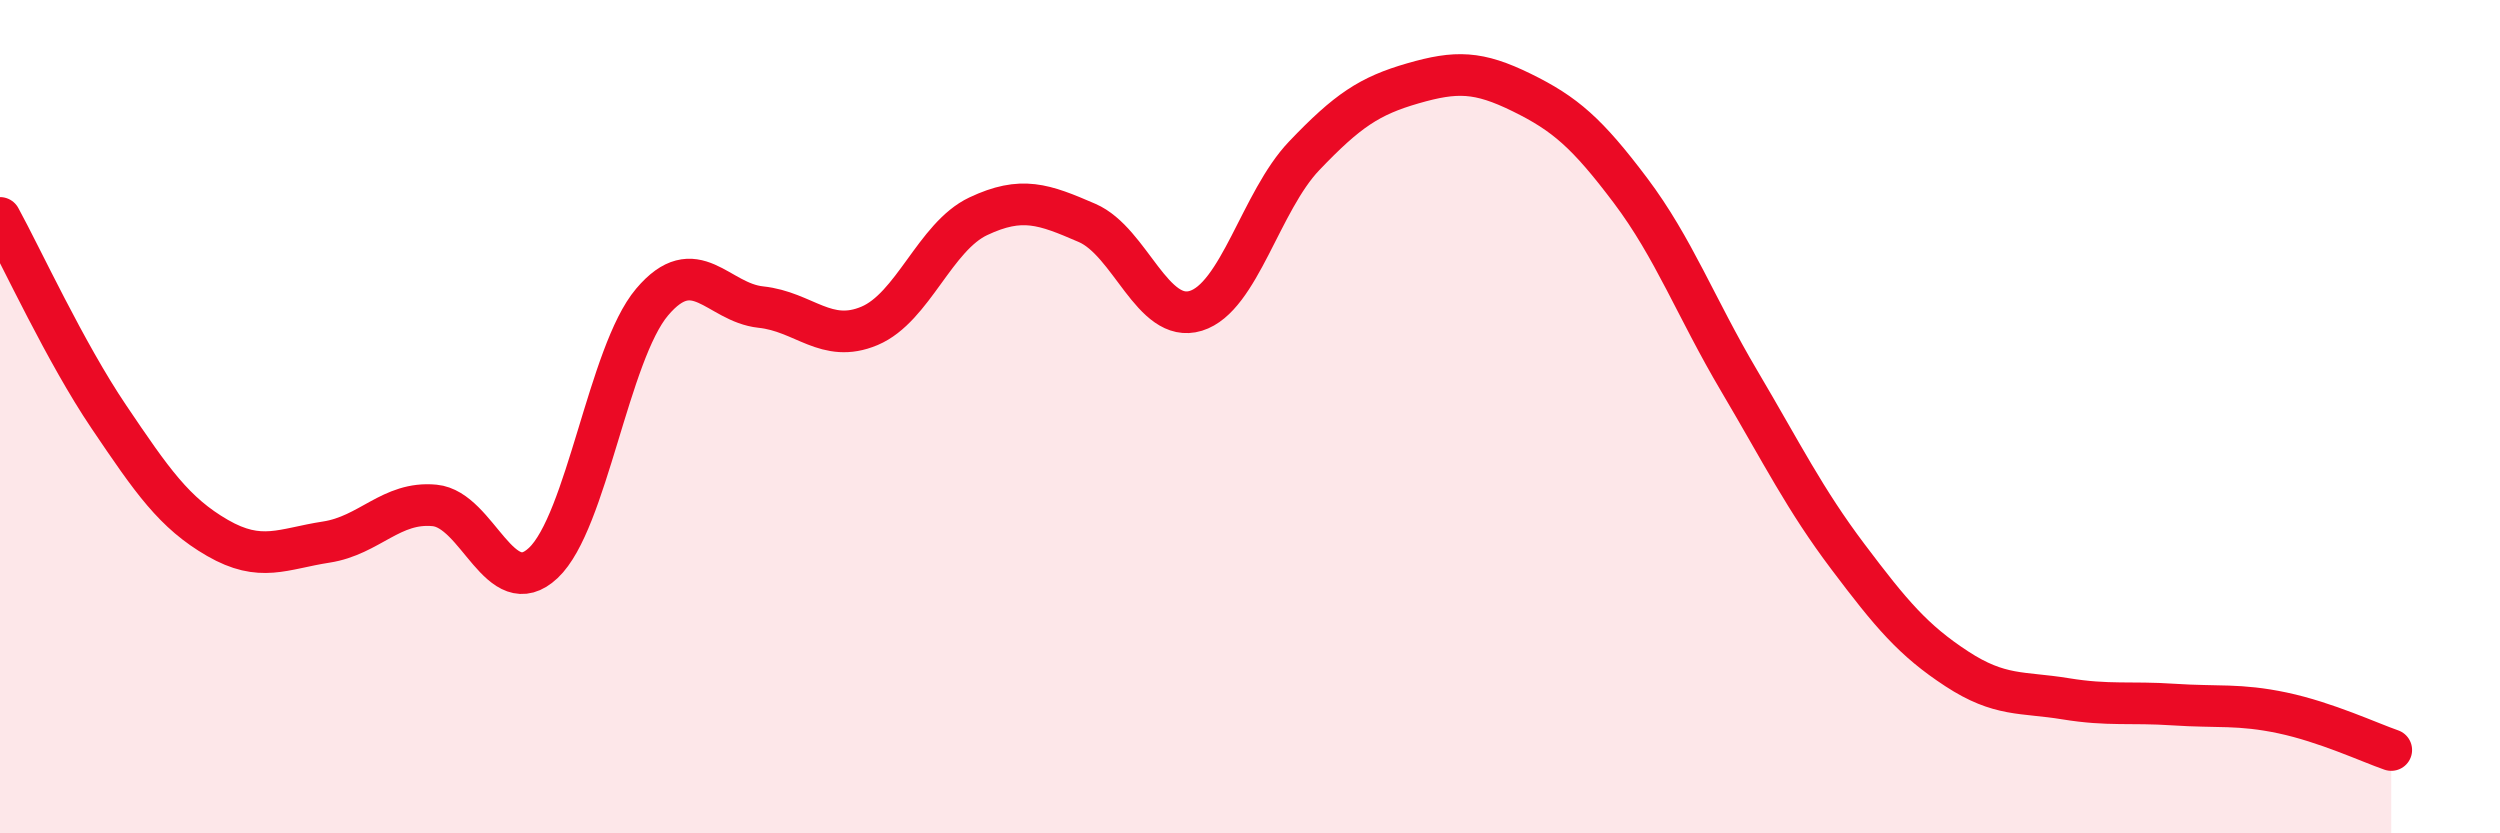
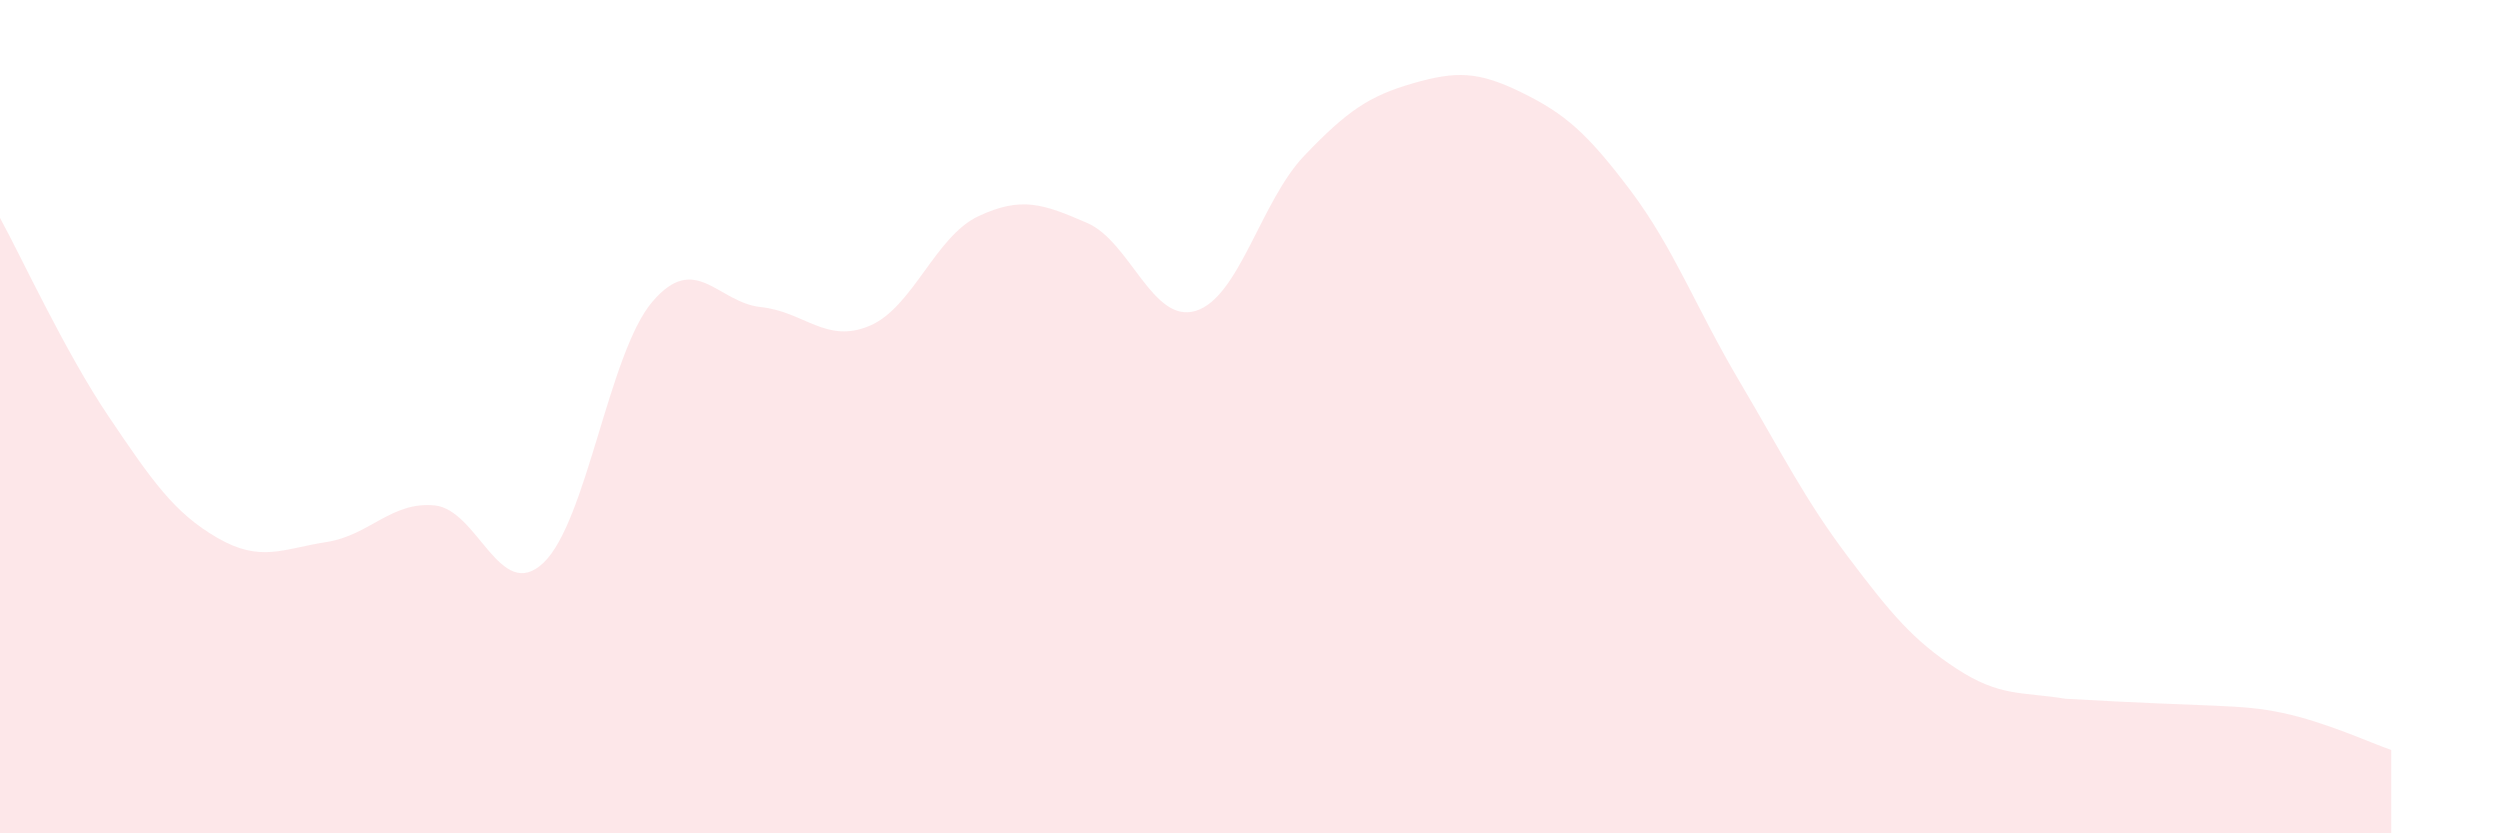
<svg xmlns="http://www.w3.org/2000/svg" width="60" height="20" viewBox="0 0 60 20">
-   <path d="M 0,5.23 C 0.52,6.18 1.57,8.46 2.61,10 C 3.65,11.54 4.18,12.31 5.22,12.91 C 6.26,13.51 6.79,13.17 7.83,13.01 C 8.87,12.85 9.39,12.03 10.43,12.13 C 11.47,12.23 12,14.49 13.04,13.51 C 14.08,12.53 14.61,8.48 15.65,7.25 C 16.69,6.02 17.22,7.26 18.26,7.37 C 19.3,7.48 19.83,8.26 20.87,7.82 C 21.91,7.38 22.44,5.68 23.48,5.19 C 24.52,4.7 25.05,4.9 26.09,5.35 C 27.13,5.8 27.66,7.78 28.7,7.46 C 29.74,7.14 30.26,4.83 31.3,3.74 C 32.34,2.65 32.87,2.3 33.91,2 C 34.95,1.7 35.48,1.71 36.52,2.22 C 37.56,2.73 38.09,3.19 39.13,4.57 C 40.17,5.95 40.7,7.38 41.74,9.14 C 42.78,10.9 43.31,11.98 44.35,13.36 C 45.39,14.74 45.92,15.37 46.96,16.05 C 48,16.73 48.53,16.6 49.57,16.77 C 50.61,16.94 51.13,16.84 52.17,16.91 C 53.21,16.98 53.74,16.89 54.78,17.11 C 55.82,17.33 56.87,17.82 57.39,18L57.39 20L0 20Z" fill="#EB0A25" opacity="0.1" stroke-linecap="round" stroke-linejoin="round" />
-   <path d="M 0,5.23 C 0.52,6.18 1.57,8.46 2.61,10 C 3.65,11.54 4.18,12.31 5.22,12.91 C 6.26,13.51 6.79,13.17 7.83,13.01 C 8.87,12.85 9.39,12.03 10.43,12.13 C 11.47,12.23 12,14.49 13.04,13.51 C 14.08,12.53 14.61,8.48 15.65,7.25 C 16.69,6.02 17.22,7.26 18.26,7.37 C 19.3,7.48 19.83,8.26 20.87,7.82 C 21.91,7.38 22.44,5.68 23.48,5.19 C 24.52,4.7 25.05,4.9 26.09,5.35 C 27.13,5.8 27.66,7.78 28.7,7.46 C 29.74,7.14 30.26,4.83 31.3,3.74 C 32.34,2.65 32.87,2.3 33.91,2 C 34.95,1.7 35.48,1.71 36.52,2.22 C 37.56,2.73 38.09,3.19 39.13,4.57 C 40.17,5.95 40.7,7.38 41.74,9.14 C 42.78,10.9 43.31,11.98 44.35,13.36 C 45.39,14.74 45.92,15.37 46.96,16.05 C 48,16.73 48.53,16.6 49.57,16.77 C 50.61,16.94 51.13,16.84 52.17,16.91 C 53.21,16.98 53.74,16.89 54.78,17.11 C 55.82,17.33 56.87,17.82 57.39,18" stroke="#EB0A25" stroke-width="1" fill="none" stroke-linecap="round" stroke-linejoin="round" />
+   <path d="M 0,5.23 C 0.52,6.18 1.57,8.46 2.61,10 C 3.65,11.54 4.18,12.31 5.22,12.91 C 6.26,13.51 6.79,13.17 7.83,13.01 C 8.87,12.85 9.39,12.03 10.43,12.13 C 11.47,12.23 12,14.49 13.04,13.51 C 14.08,12.53 14.61,8.48 15.65,7.25 C 16.69,6.02 17.22,7.26 18.26,7.37 C 19.3,7.48 19.83,8.26 20.87,7.82 C 21.91,7.38 22.44,5.68 23.48,5.19 C 24.52,4.7 25.05,4.9 26.09,5.35 C 27.13,5.8 27.66,7.78 28.7,7.46 C 29.74,7.14 30.26,4.83 31.3,3.74 C 32.34,2.65 32.87,2.3 33.91,2 C 34.95,1.7 35.48,1.71 36.52,2.22 C 37.56,2.73 38.09,3.19 39.13,4.57 C 40.17,5.95 40.7,7.38 41.74,9.14 C 42.78,10.9 43.31,11.98 44.35,13.36 C 45.39,14.74 45.92,15.37 46.96,16.05 C 48,16.73 48.53,16.6 49.57,16.77 C 53.21,16.98 53.74,16.89 54.78,17.11 C 55.82,17.33 56.87,17.82 57.39,18L57.39 20L0 20Z" fill="#EB0A25" opacity="0.1" stroke-linecap="round" stroke-linejoin="round" />
</svg>